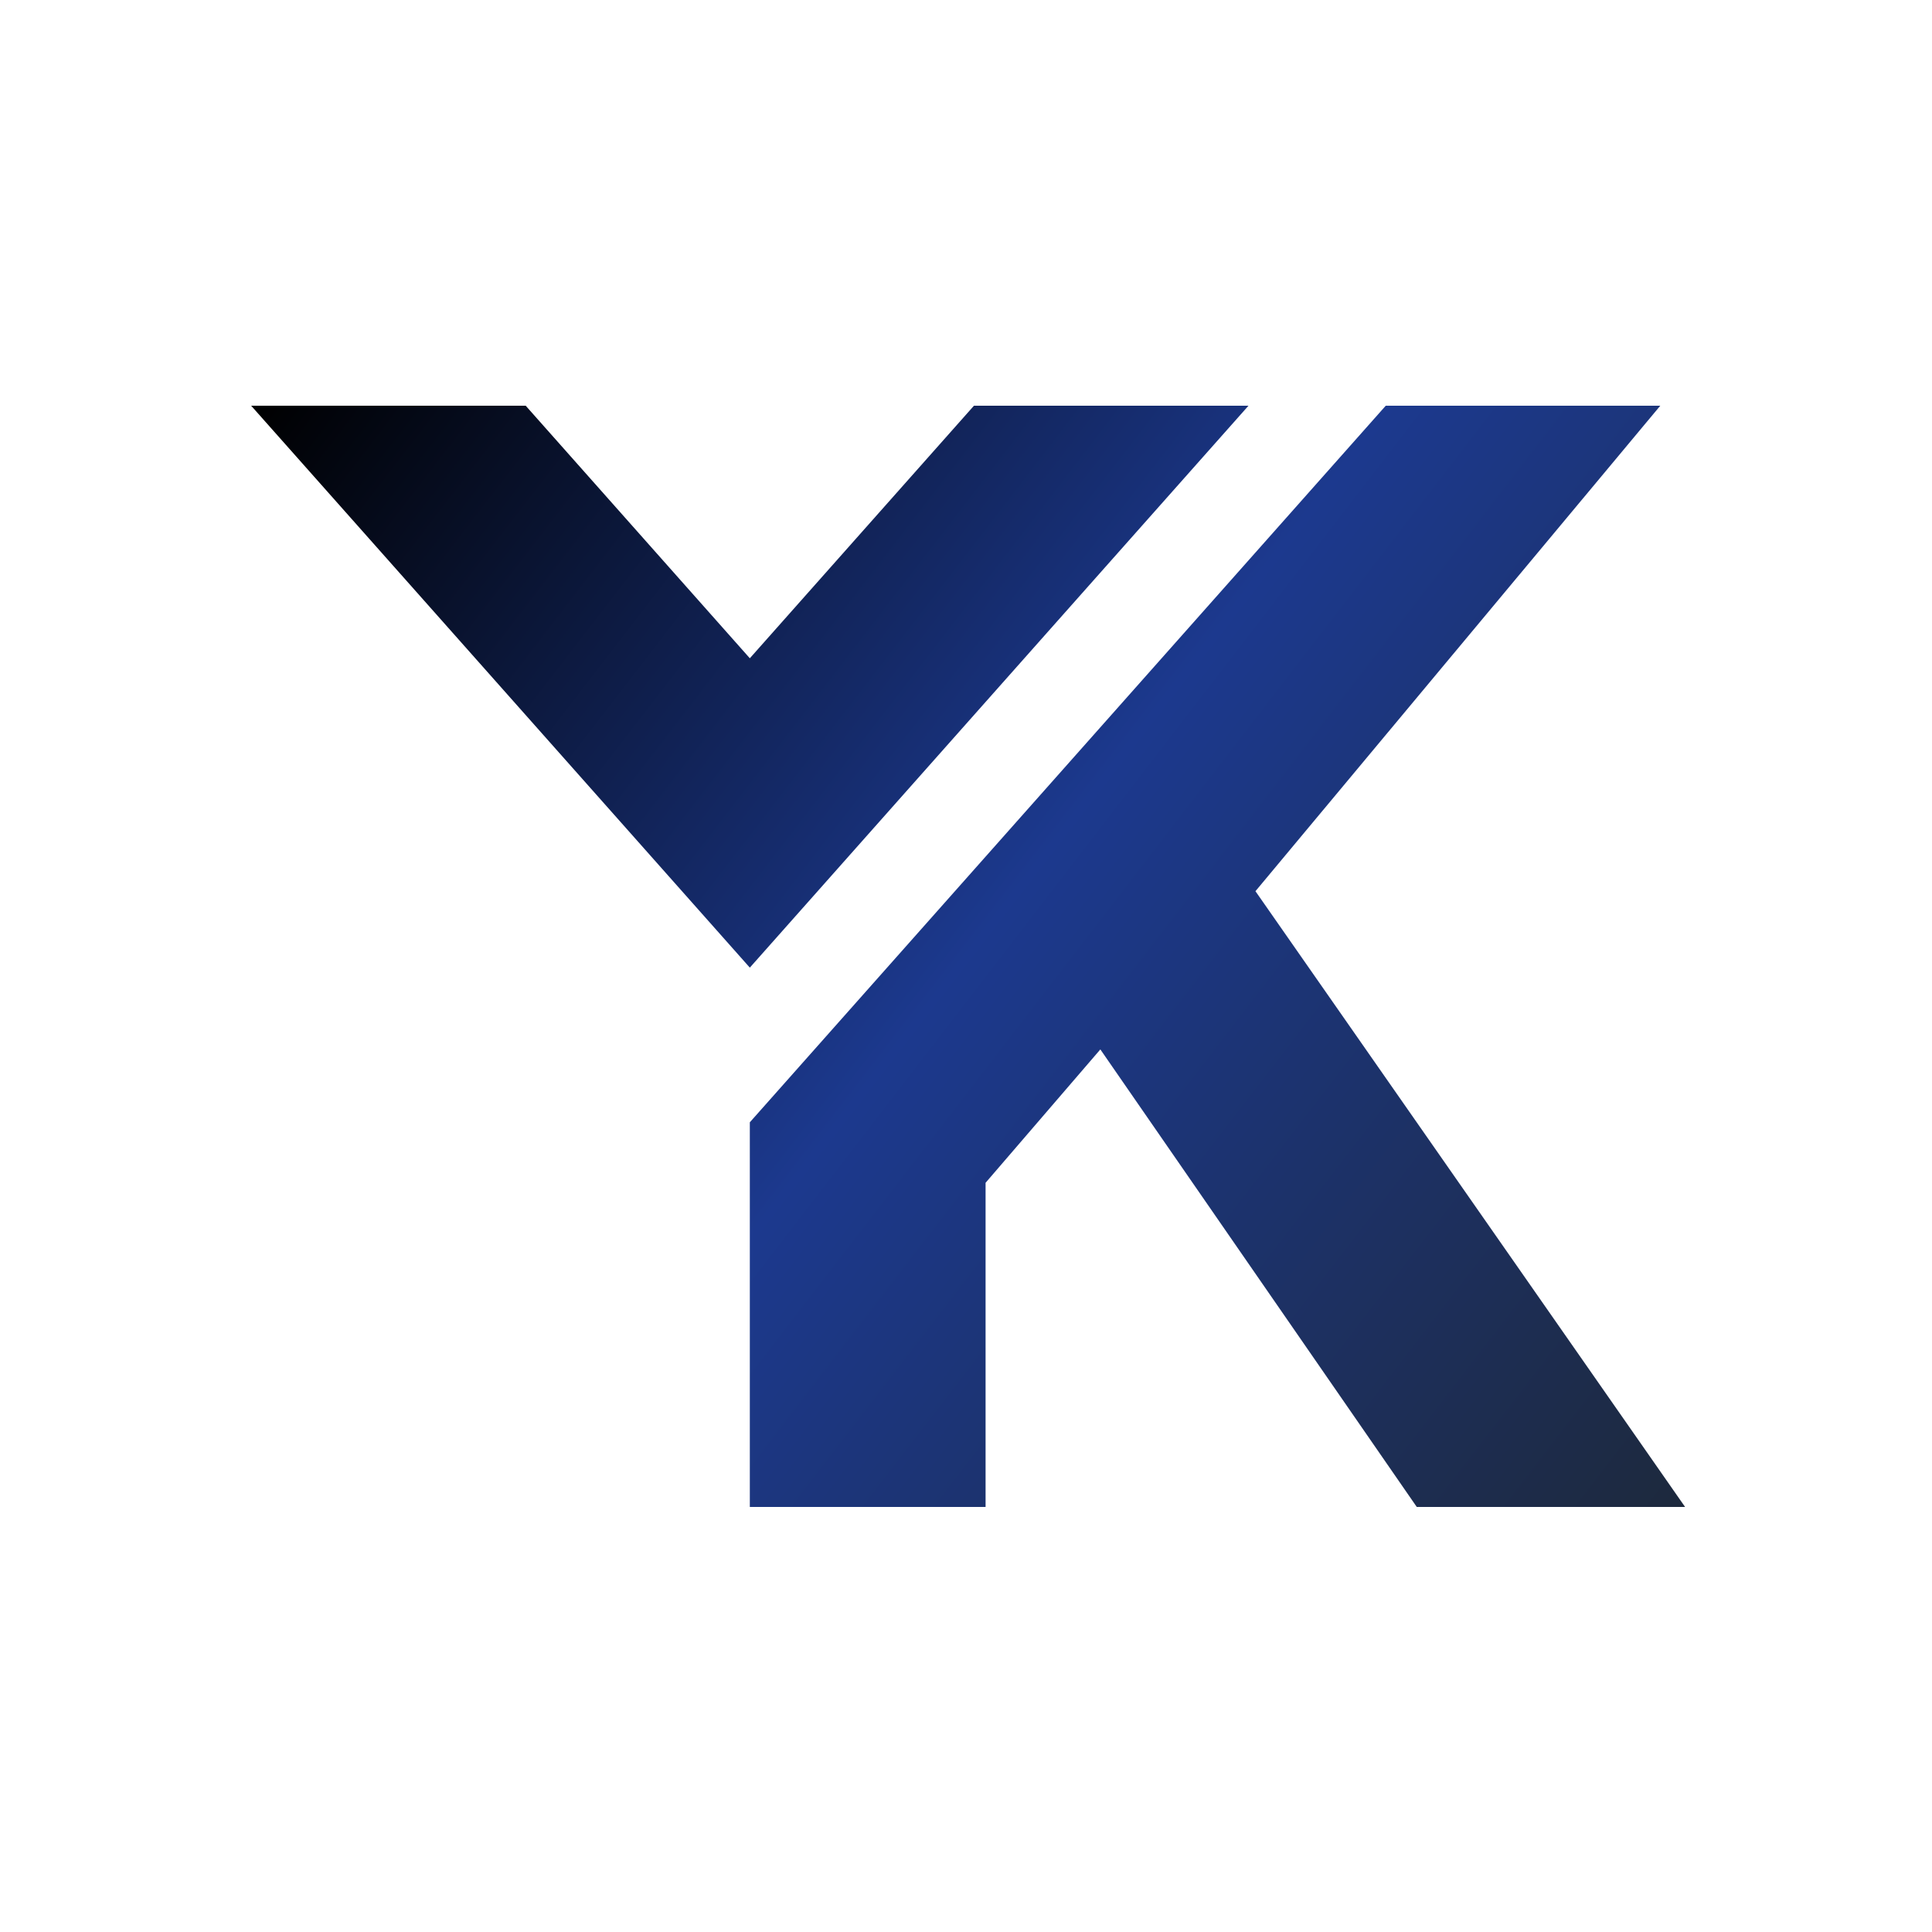
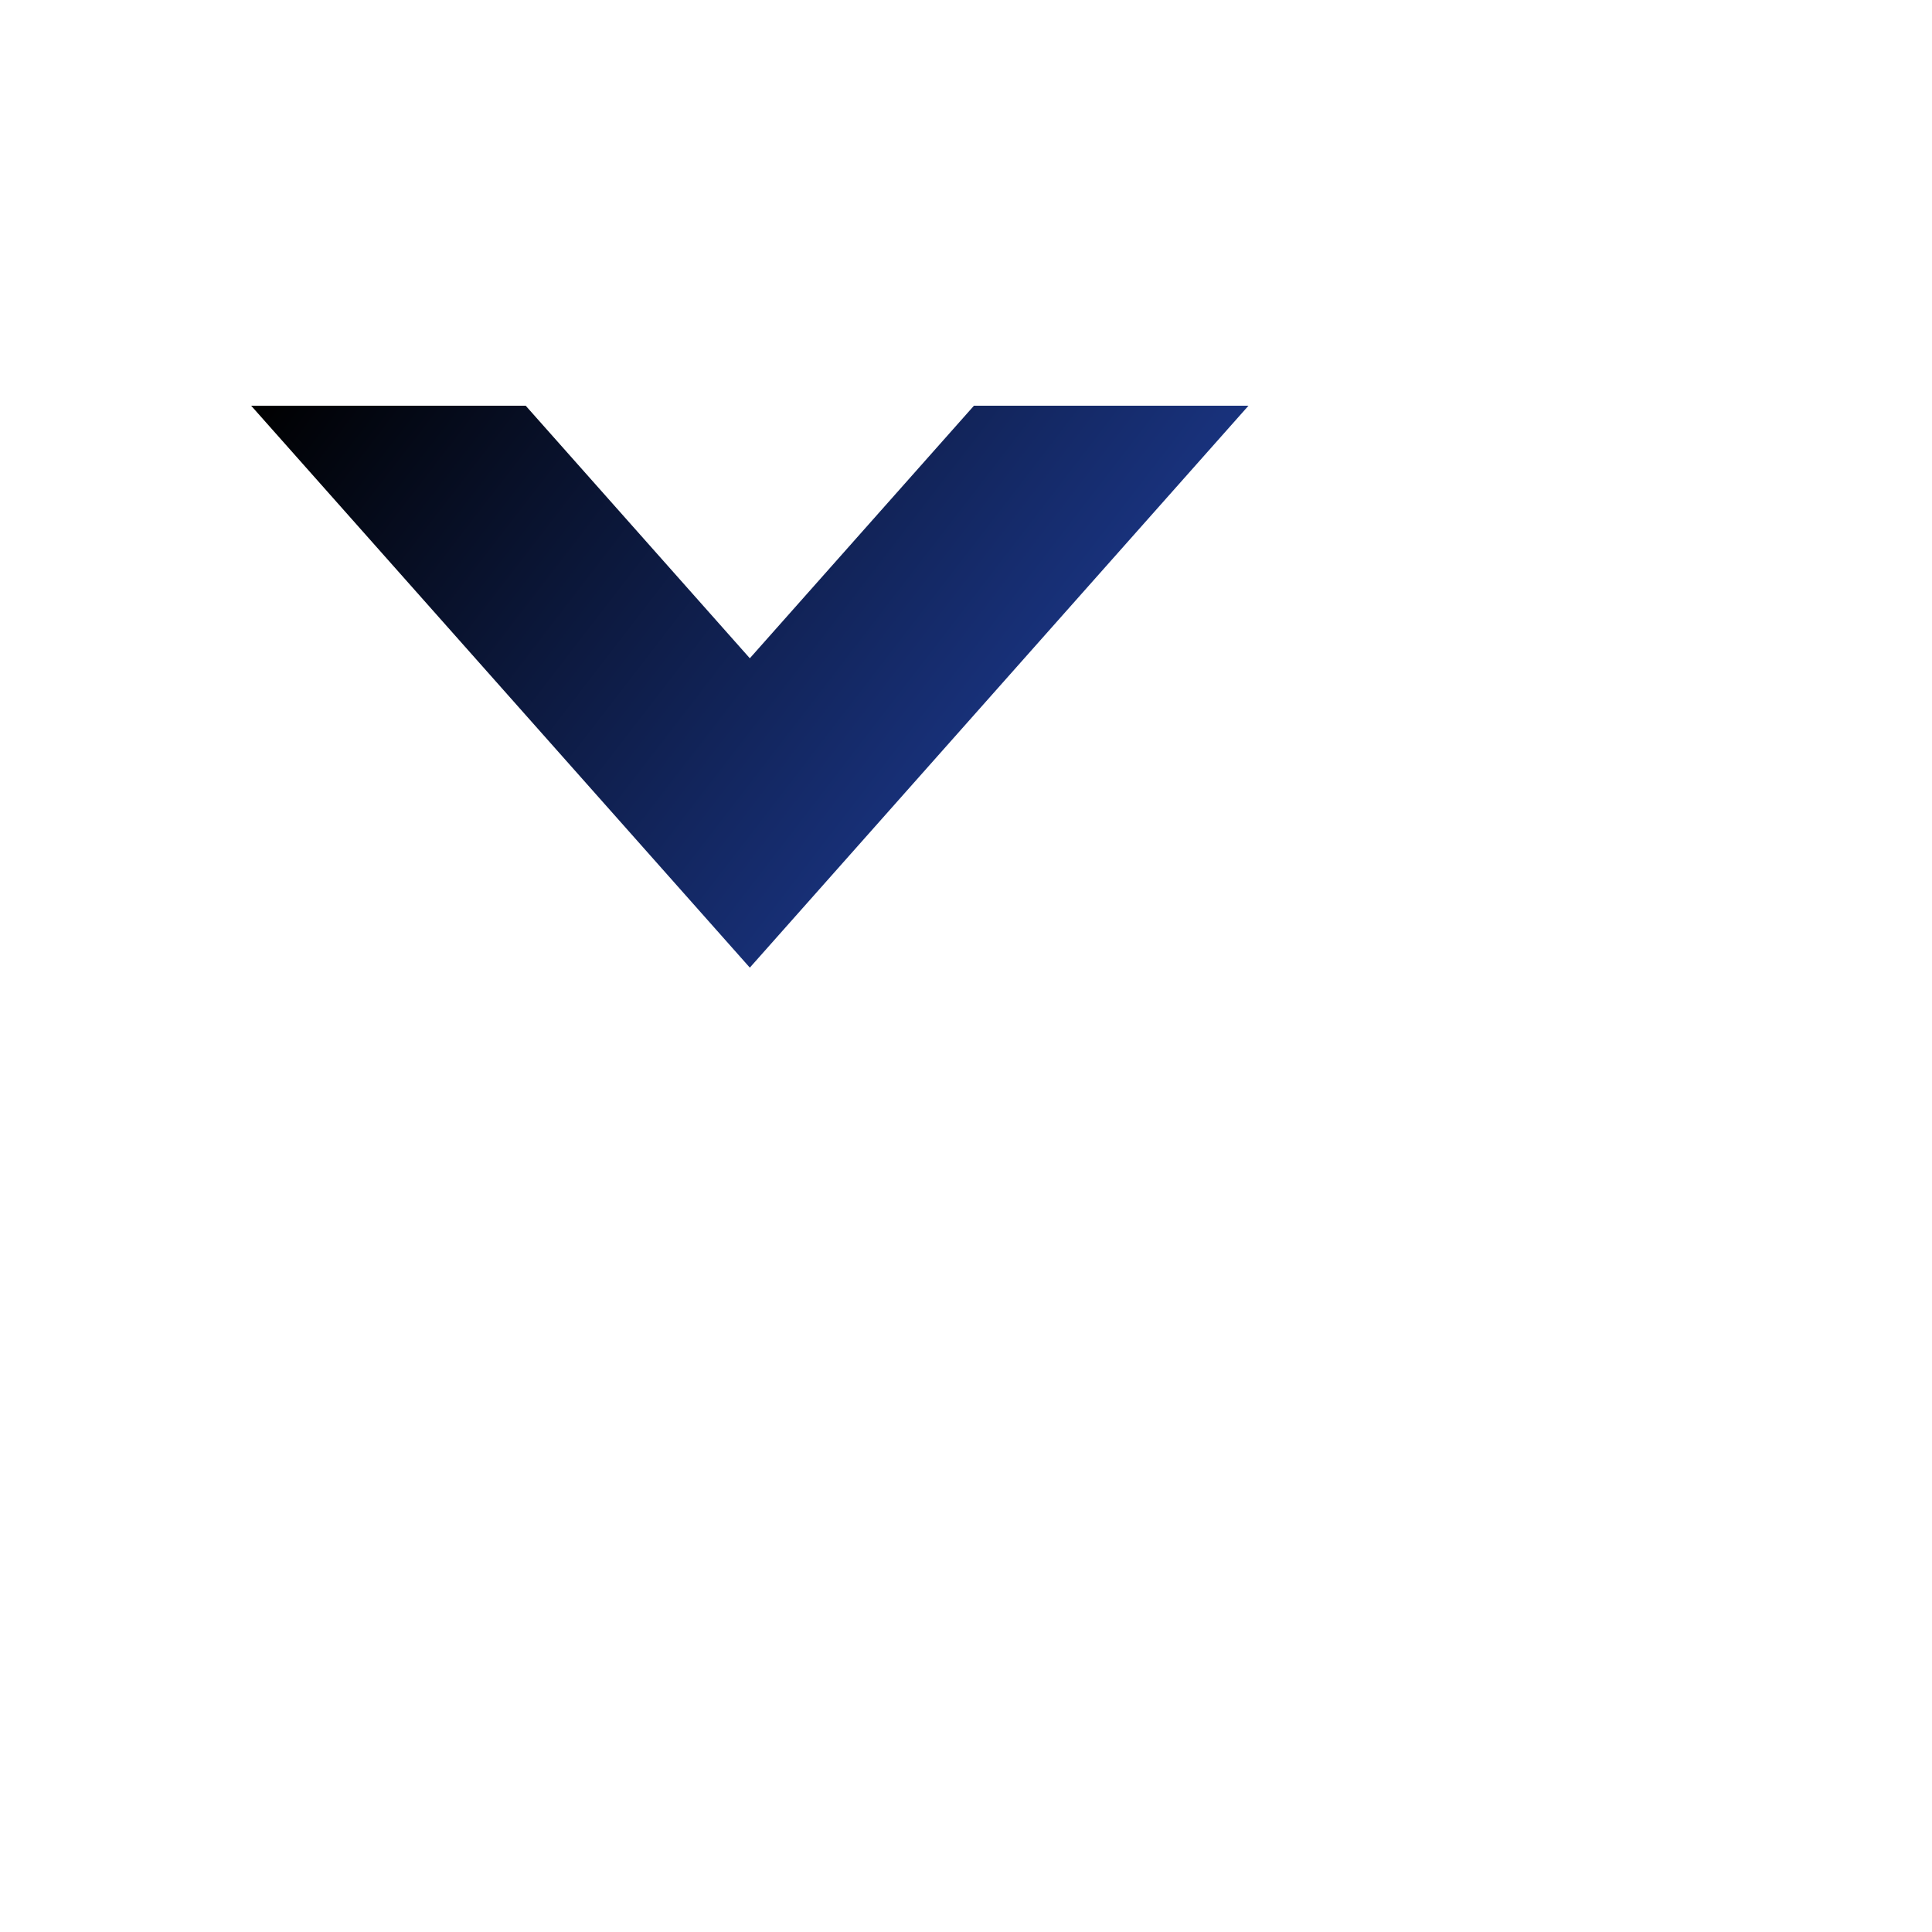
<svg xmlns="http://www.w3.org/2000/svg" width="128" height="128" viewBox="0 0 128 128" fill="none">
-   <path d="M49.678 74.355L91.809 26.88H109.998L83.177 59.044L111.642 99.84H93.865L72.901 69.526L65.297 78.363V99.84H49.678V74.355Z" fill="url(#paint0_linear_1_2)" />
  <path d="M49.678 64.108L82.715 26.88H64.526L49.678 43.612L34.829 26.88H16.64L49.678 64.108Z" fill="url(#paint1_linear_1_2)" />
  <defs>
    <linearGradient id="paint0_linear_1_2" x1="16.64" y1="26.88" x2="111.36" y2="99.84" gradientUnits="userSpaceOnUse">
      <stop />
      <stop offset="0.5" stop-color="#1C398E" />
      <stop offset="1" stop-color="#1D293D" />
    </linearGradient>
    <linearGradient id="paint1_linear_1_2" x1="16.64" y1="26.88" x2="111.36" y2="99.84" gradientUnits="userSpaceOnUse">
      <stop />
      <stop offset="0.5" stop-color="#1C398E" />
      <stop offset="1" stop-color="#1D293D" />
    </linearGradient>
  </defs>
</svg>